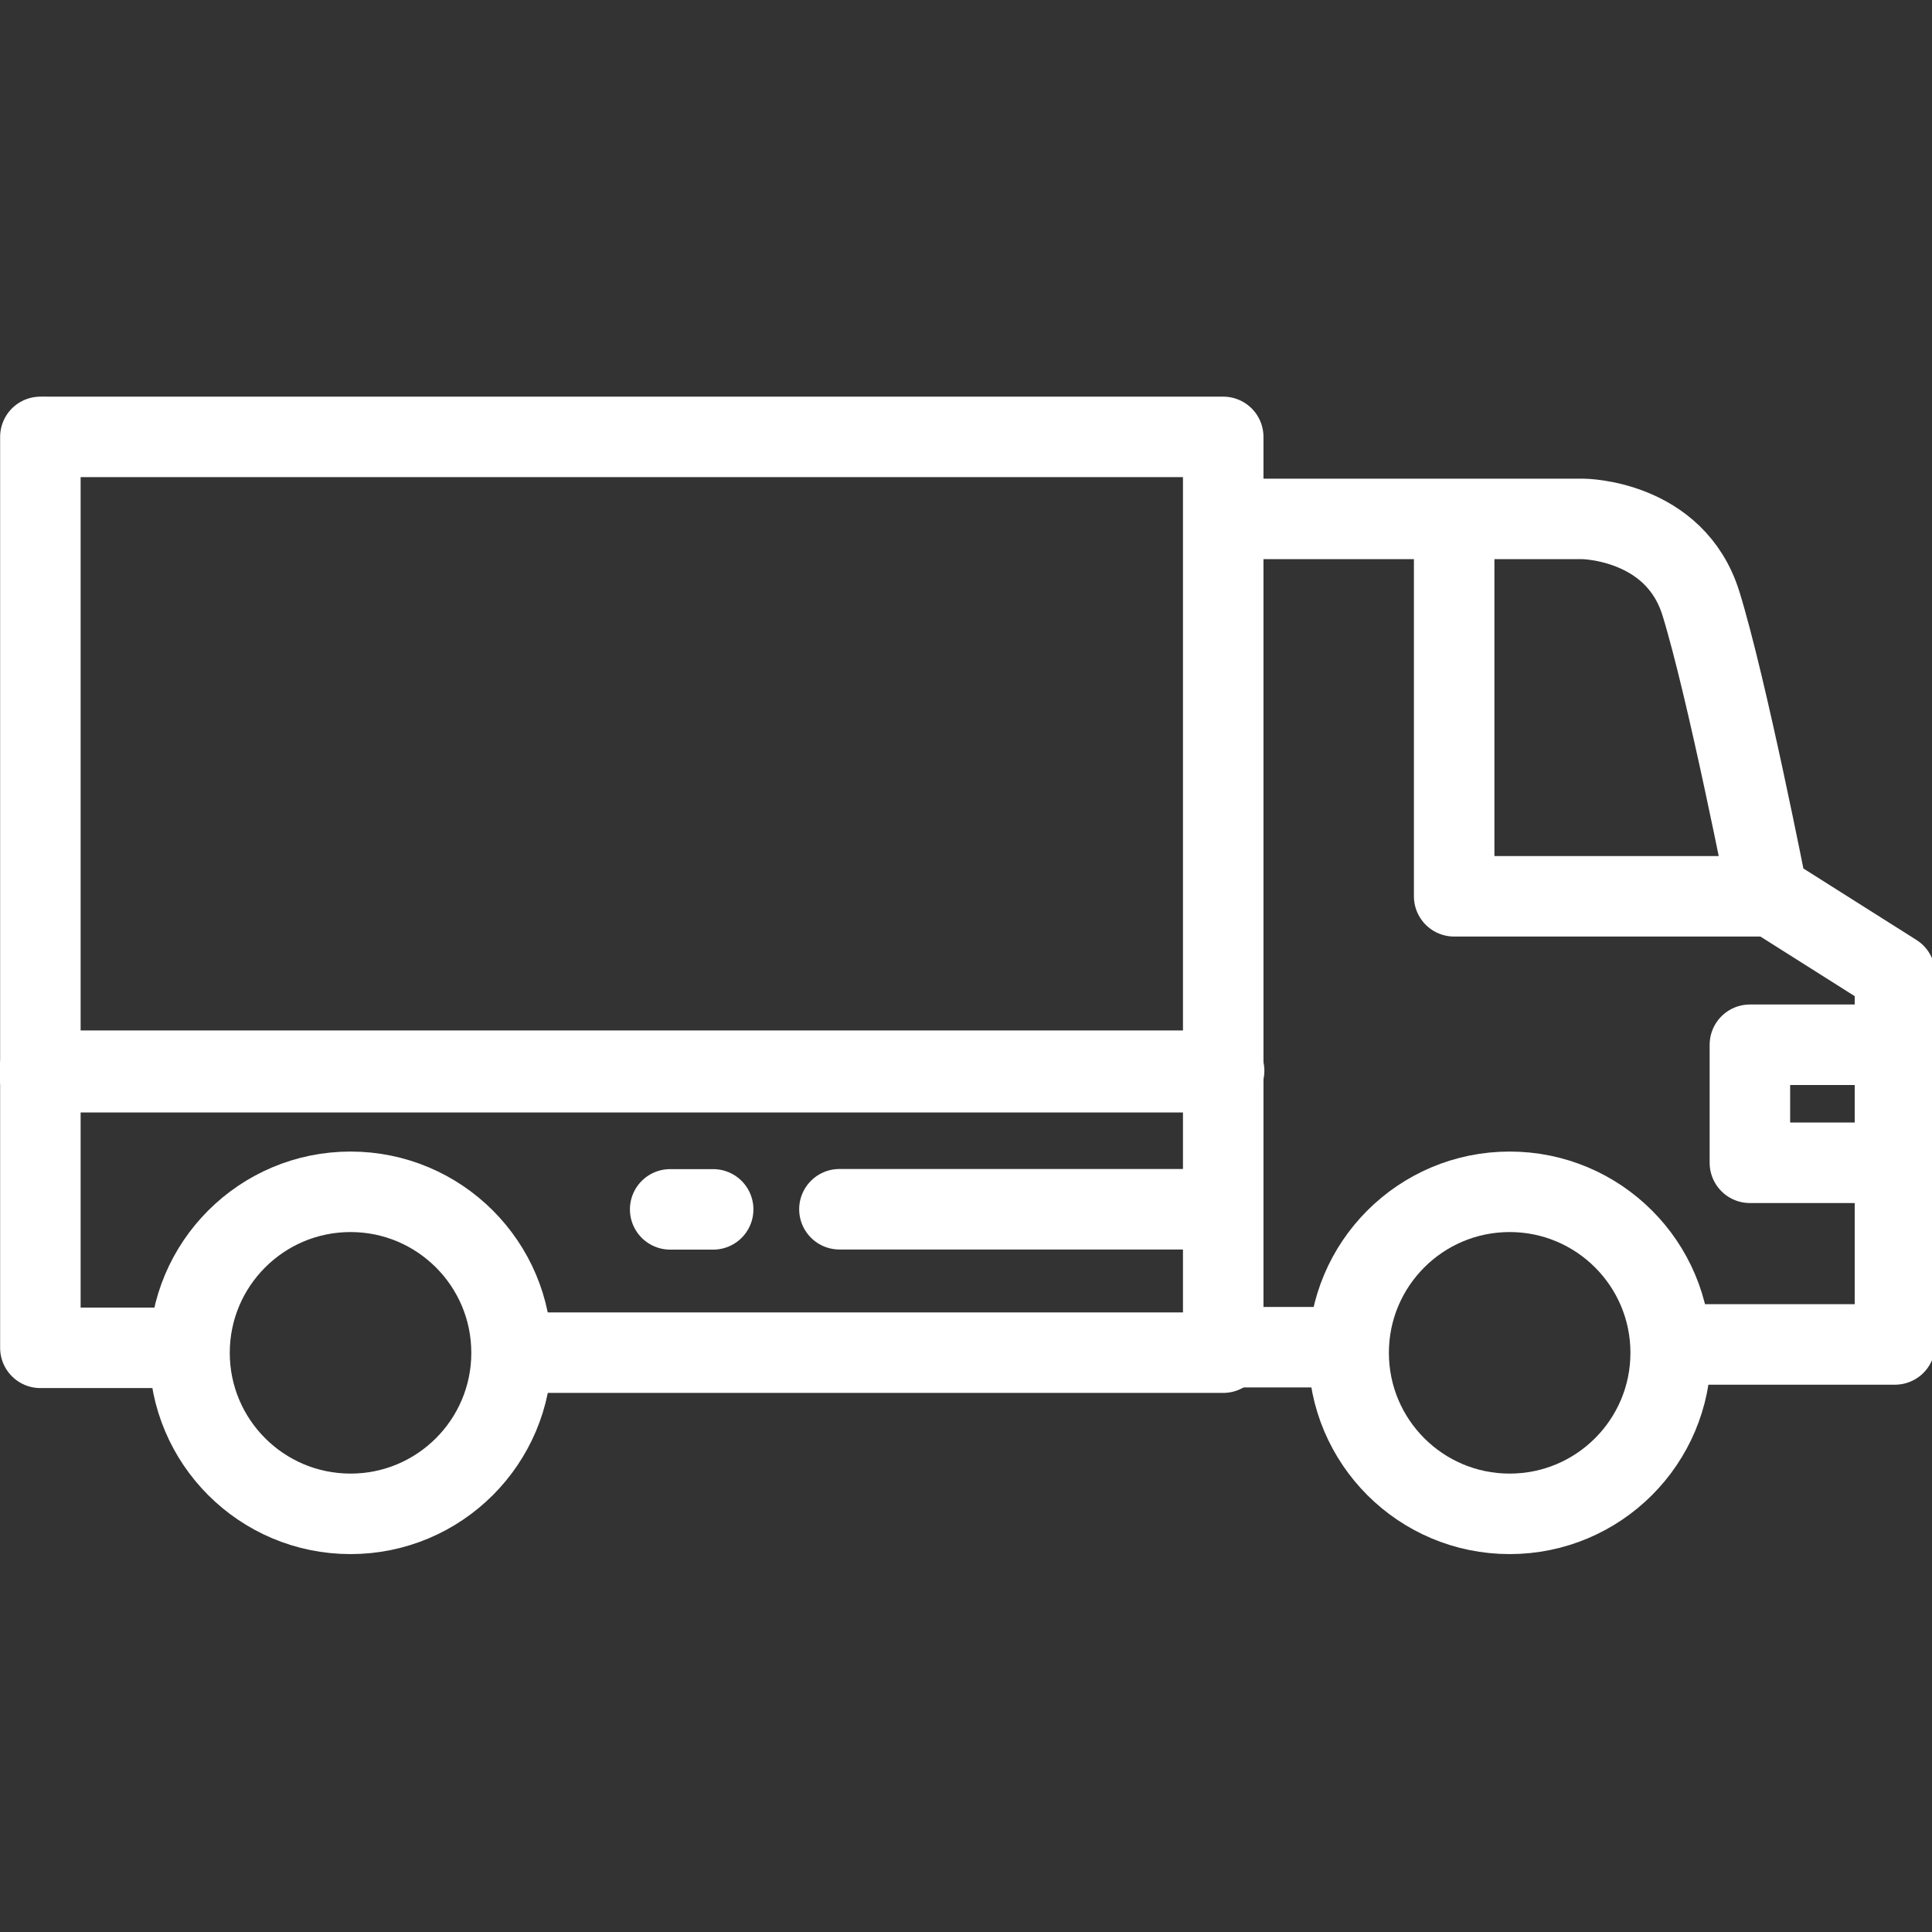
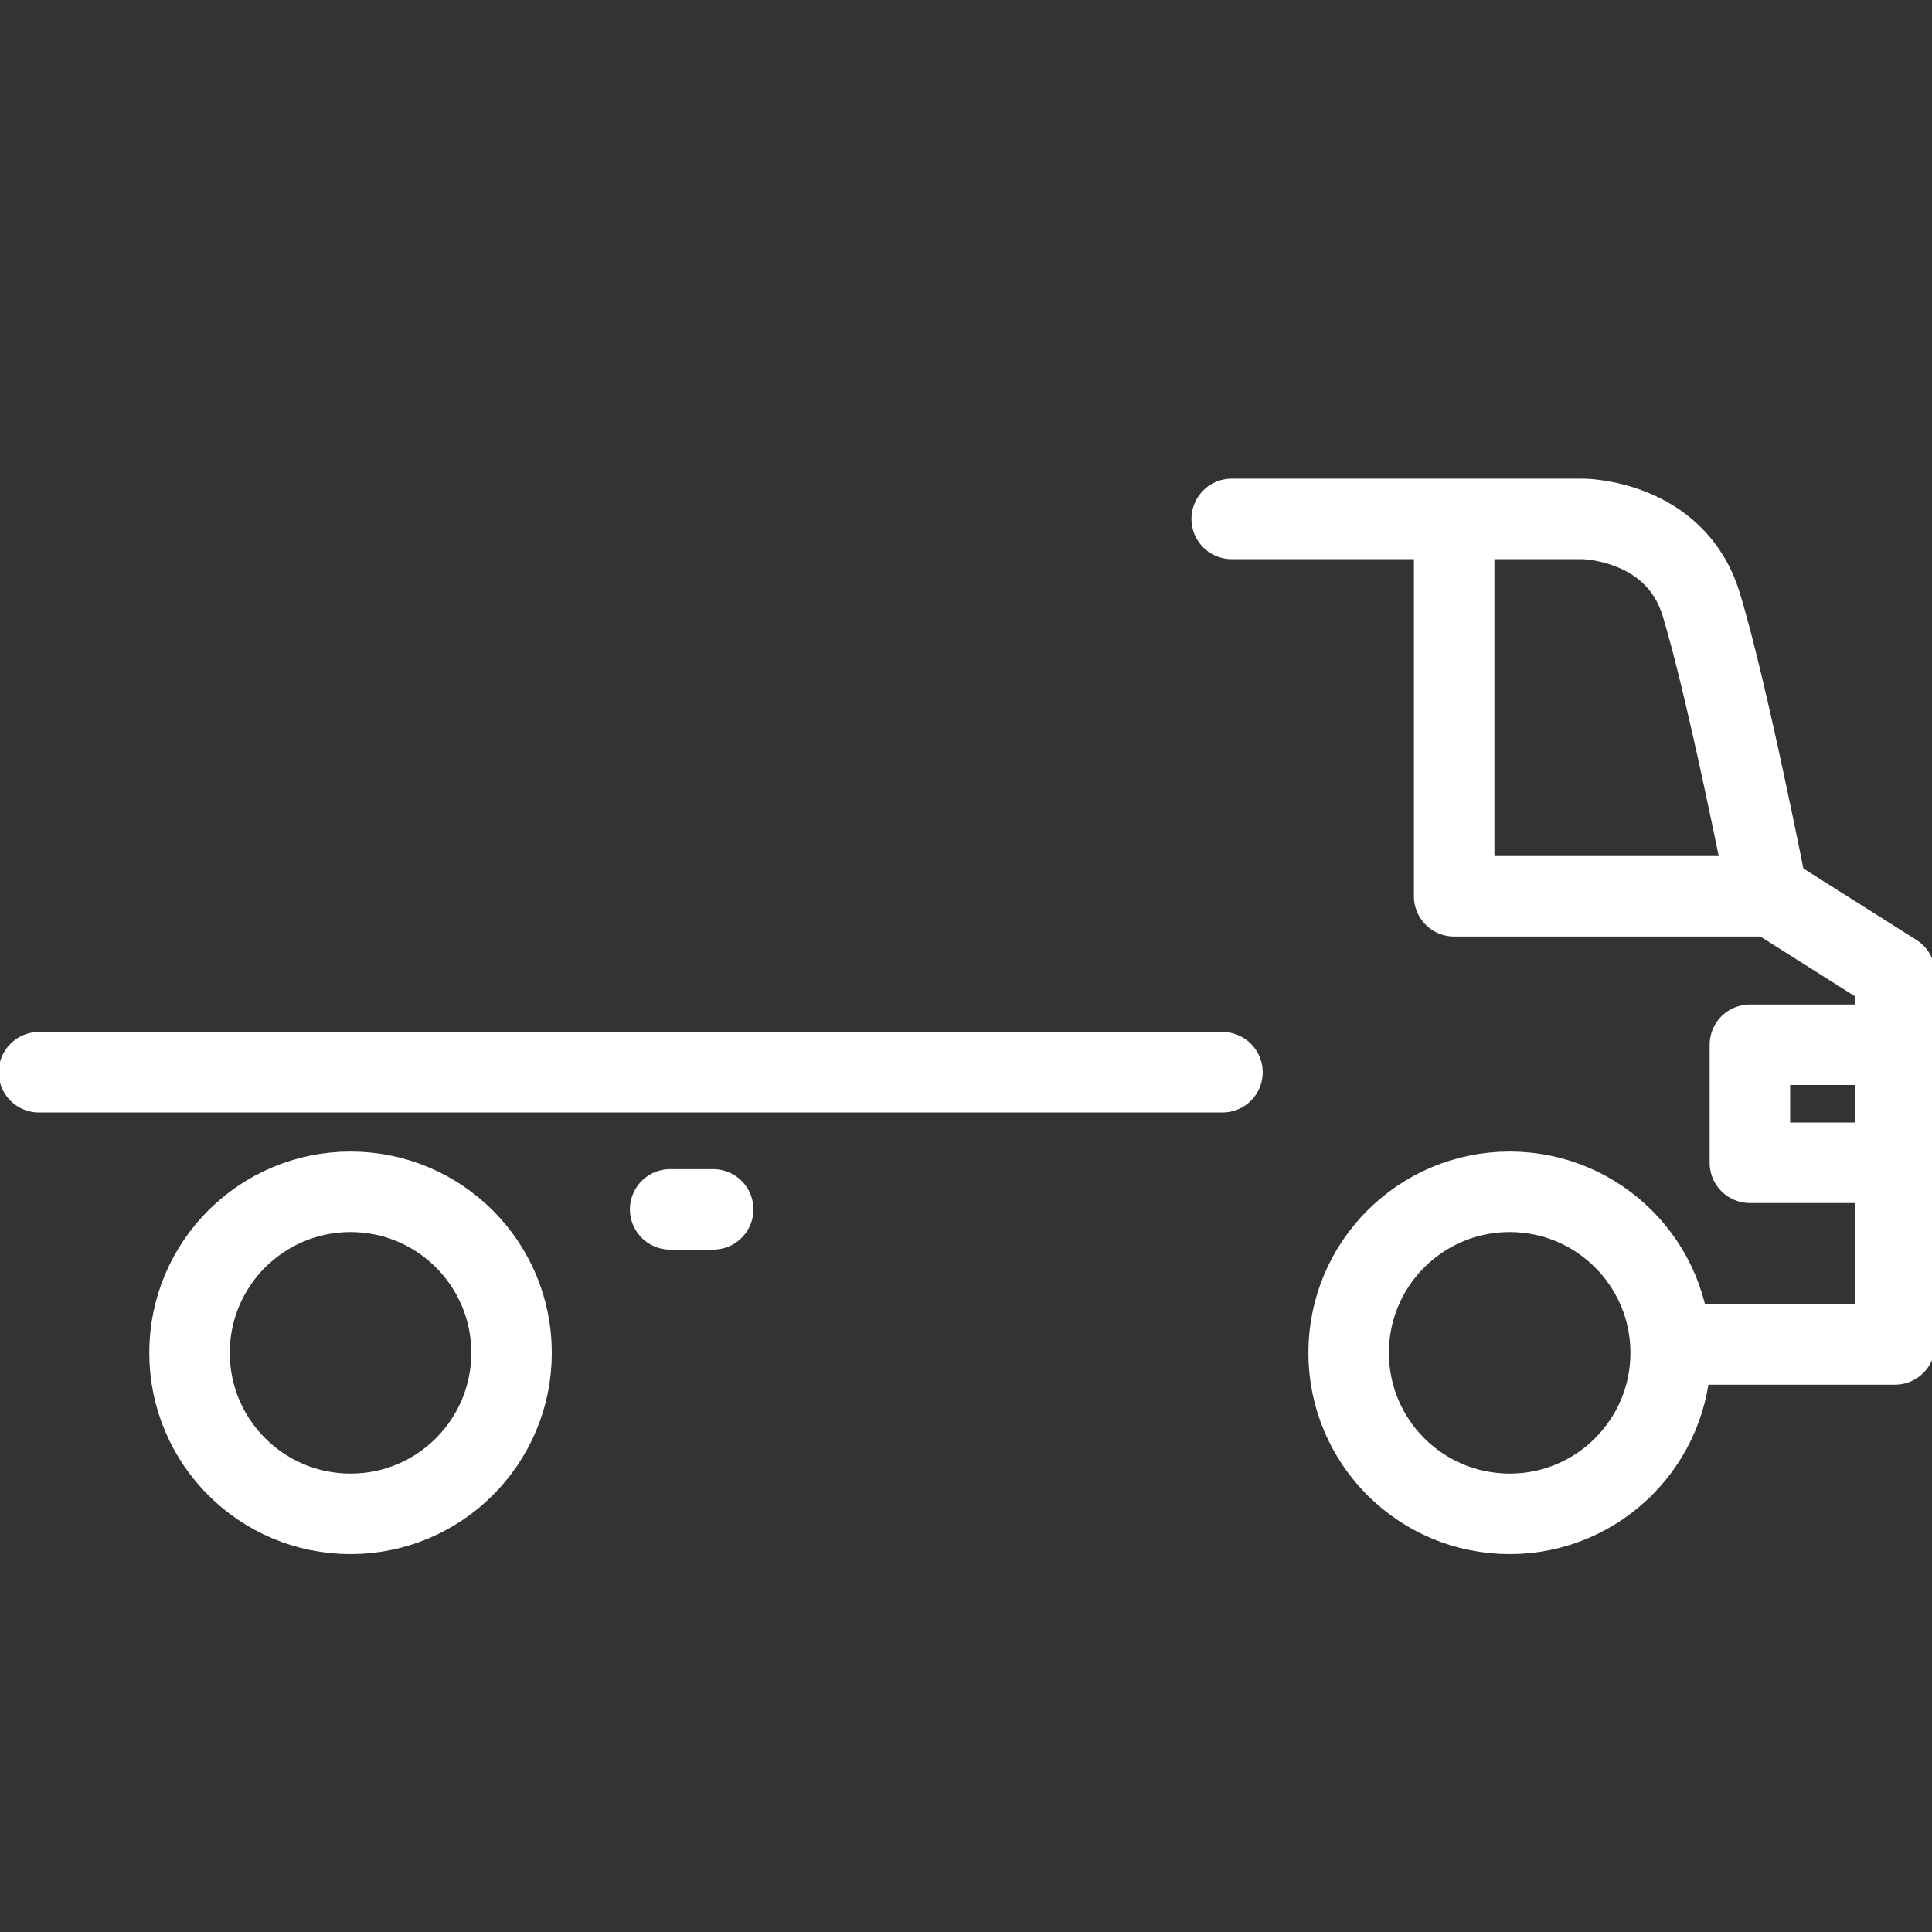
<svg xmlns="http://www.w3.org/2000/svg" width="100%" height="100%" viewBox="0 0 384 384" version="1.1" xml:space="preserve" style="fill-rule:evenodd;clip-rule:evenodd;stroke-linecap:round;stroke-linejoin:round;stroke-miterlimit:1.5;">
  <rect x="0" y="0" width="384" height="384" fill="#333333" stroke="none" />
  <g id="Layer1">
-     <path d="M9.327,86.836l233.798,0l0,182.016l-140.072,0" style="fill:none;stroke:#fff;stroke-width:16px;" />
-     <path d="M8.025,86.836l0,181.054l28.216,0" style="fill:none;stroke:#fff;stroke-width:16px;" />
-     <path d="M9.327,212.814l233.975,0" style="fill:none;stroke:#fff;stroke-width:16px;" />
    <path d="M7.734,213.115l235.238,0" style="fill:none;stroke:#fff;stroke-width:16px;" />
    <circle cx="69.672" cy="268.884" r="32.004" style="fill:none;stroke:#fff;stroke-width:16px;" />
    <circle cx="300.057" cy="268.884" r="32.004" style="fill:none;stroke:#fff;stroke-width:16px;" />
  </g>
-   <path d="M240.608,240.347l-73.766,0" style="fill:none;stroke:#fff;stroke-width:16px;" />
  <path d="M133.201,240.372l8.547,0" style="fill:none;stroke:#fff;stroke-width:16px;" />
  <path d="M244.811,103.138l69.837,0c0,0 18.267,0.123 23.433,16.835c5.167,16.713 13.183,57.574 13.183,57.574l25.372,16.038l0,73.633l-39.678,0" style="fill:none;stroke:#fff;stroke-width:16px;" />
-   <path d="M266.297,267.766l-20.151,0" style="fill:none;stroke:#fff;stroke-width:16px;" />
  <path d="M373.322,207.654l-25.516,0l0,23.459l25.093,0" style="fill:none;stroke:#fff;stroke-width:16px;" />
  <path d="M351.023,178.146l-61.996,0l0,-72.045" style="fill:none;stroke:#fff;stroke-width:16px;" />
</svg>